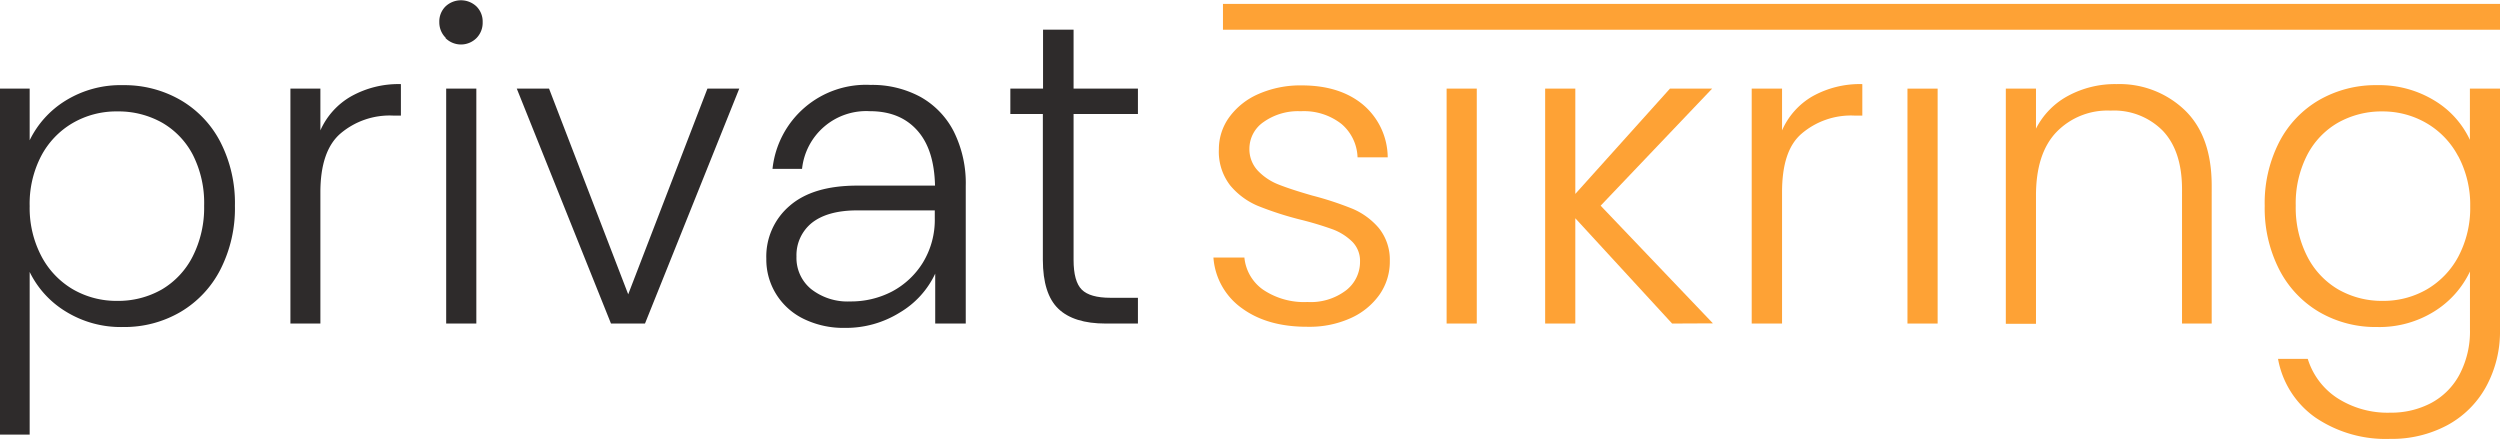
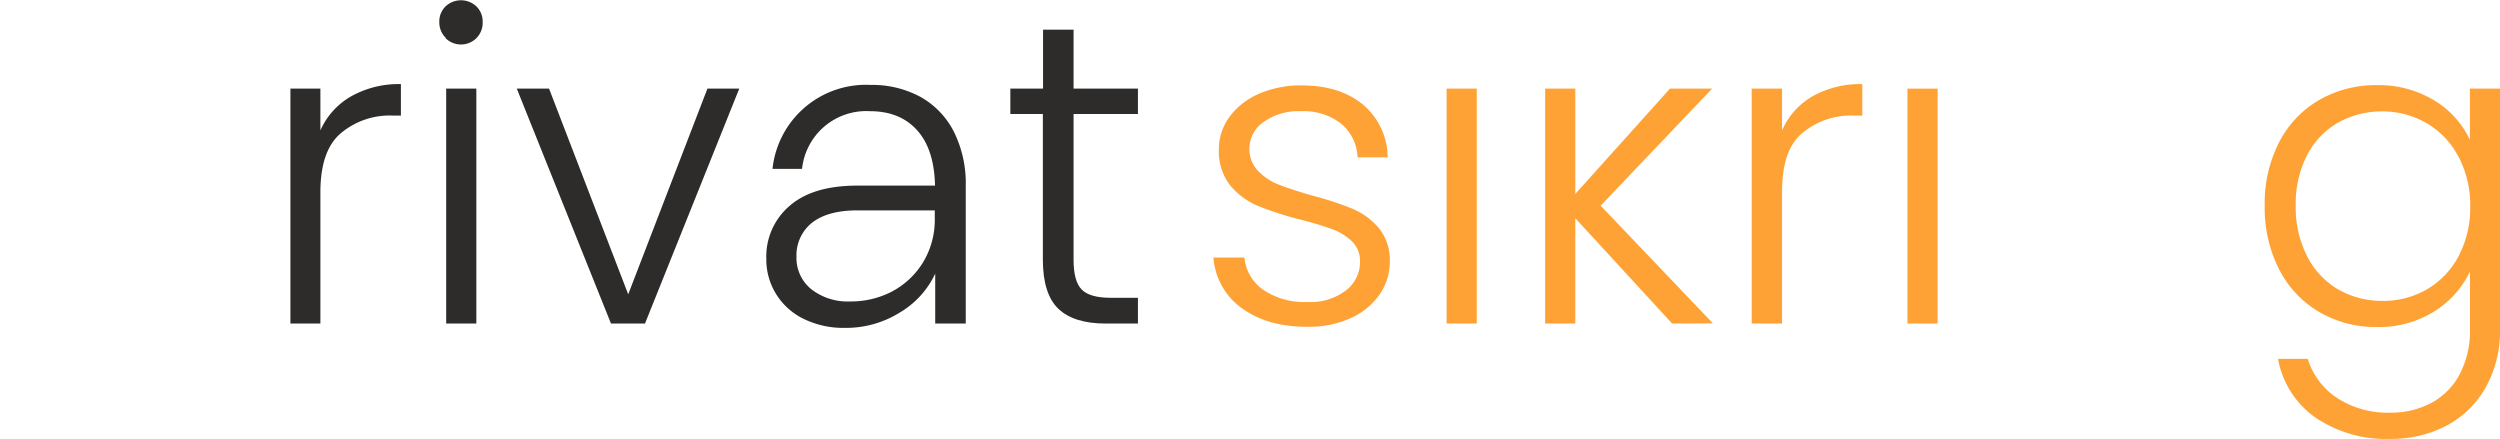
<svg xmlns="http://www.w3.org/2000/svg" id="Logo" viewBox="0 0 403.65 70.87">
  <defs>
    <style>.cls-1{fill:#fea235;}.cls-2{fill:#2e2b2b;}</style>
  </defs>
  <path class="cls-1" d="M202.81,51.2A11,11,0,0,1,198.19,43h5a7.17,7.17,0,0,0,3,5.18,11.84,11.84,0,0,0,7.19,2,9.39,9.39,0,0,0,6.22-1.88,5.8,5.8,0,0,0,2.26-4.65,4.36,4.36,0,0,0-1.25-3.2,9,9,0,0,0-3.16-2,52.56,52.56,0,0,0-5.18-1.56,53,53,0,0,1-6.88-2.22,11.71,11.71,0,0,1-4.48-3.3,8.87,8.87,0,0,1-1.84-5.87,8.77,8.77,0,0,1,1.67-5.15,11.47,11.47,0,0,1,4.72-3.75,16.75,16.75,0,0,1,7-1.39q6.12,0,9.87,3.1a11.23,11.23,0,0,1,4,8.51h-4.87a7.38,7.38,0,0,0-2.6-5.39,9.82,9.82,0,0,0-6.57-2.05,9.62,9.62,0,0,0-6,1.74A5.22,5.22,0,0,0,204,25.39,5.06,5.06,0,0,0,205.38,29a9.28,9.28,0,0,0,3.37,2.23q2,.79,5.42,1.77a51.92,51.92,0,0,1,6.53,2.15,11.46,11.46,0,0,1,4.17,3.06,8.14,8.14,0,0,1,1.8,5.35A9.29,9.29,0,0,1,225,49a11.38,11.38,0,0,1-4.66,3.79,16.07,16.07,0,0,1-6.88,1.39Q206.95,54.22,202.81,51.2Z" transform="translate(-2.27 -1.42)" />
  <path class="cls-1" d="M240.71,15.73V53.66h-4.87V15.73Z" transform="translate(-2.27 -1.42)" />
  <path class="cls-1" d="M272.25,53.66l-15.63-17v17h-4.87V15.73h4.87v17L271.9,15.73h6.81l-18,18.9,18.13,19Z" transform="translate(-2.27 -1.42)" />
  <path class="cls-1" d="M294.86,17a15.67,15.67,0,0,1,8.1-2v5.08h-1.32A12.27,12.27,0,0,0,293.16,23C291,24.85,290,28,290,32.47V53.66H285.1V15.73H290v6.74A11.87,11.87,0,0,1,294.86,17Z" transform="translate(-2.27 -1.42)" />
  <path class="cls-1" d="M315.12,15.73V53.66h-4.87V15.73Z" transform="translate(-2.27 -1.42)" />
-   <path class="cls-1" d="M355.06,19.24q4.32,4.2,4.31,12.19V53.66h-4.79V32q0-6.18-3.09-9.45a11.06,11.06,0,0,0-8.44-3.27,11.45,11.45,0,0,0-8.76,3.48Q331,26.21,331,33v20.7h-4.87V15.73H331v6.46a12.37,12.37,0,0,1,5.21-5.31A15.92,15.92,0,0,1,344,15,15.24,15.24,0,0,1,355.06,19.24Z" transform="translate(-2.27 -1.42)" />
  <path class="cls-1" d="M395.36,17.67a14.63,14.63,0,0,1,5.7,6.33V15.73h4.86V54.64a18.55,18.55,0,0,1-2.26,9.24,15.58,15.58,0,0,1-6.28,6.21,18.93,18.93,0,0,1-9.18,2.19,20.2,20.2,0,0,1-12.12-3.47,14.76,14.76,0,0,1-6-9.45h4.8a11.66,11.66,0,0,0,4.75,6.32,15,15,0,0,0,8.58,2.37,13.82,13.82,0,0,0,6.61-1.57,11.15,11.15,0,0,0,4.58-4.62,14.87,14.87,0,0,0,1.67-7.22V45.26a15.32,15.32,0,0,1-5.73,6.42,16.74,16.74,0,0,1-9.28,2.54,18.07,18.07,0,0,1-9.34-2.43,16.83,16.83,0,0,1-6.46-6.88,21.74,21.74,0,0,1-2.33-10.28,21.56,21.56,0,0,1,2.33-10.25,16.65,16.65,0,0,1,6.46-6.81,18.24,18.24,0,0,1,9.34-2.4A17.12,17.12,0,0,1,395.36,17.67Zm3.82,9a13.36,13.36,0,0,0-5.1-5.35A14,14,0,0,0,387,19.41a14.36,14.36,0,0,0-7.22,1.81,12.81,12.81,0,0,0-5,5.24,17.08,17.08,0,0,0-1.84,8.17,17.29,17.29,0,0,0,1.84,8.16,13,13,0,0,0,5,5.35A14.18,14.18,0,0,0,387,50a14,14,0,0,0,7.13-1.87,13.43,13.43,0,0,0,5.1-5.35,16.74,16.74,0,0,0,1.88-8.06A16.69,16.69,0,0,0,399.18,26.64Z" transform="translate(-2.27 -1.42)" />
-   <rect class="cls-1" x="197.46" y="0.63" width="206.19" height="4.17" />
-   <path class="cls-2" d="M12.79,17.71a16.88,16.88,0,0,1,9.35-2.54,18.09,18.09,0,0,1,9.27,2.4,16.65,16.65,0,0,1,6.46,6.81A21.56,21.56,0,0,1,40.2,34.63a21.74,21.74,0,0,1-2.33,10.28,16.83,16.83,0,0,1-6.46,6.88,17.92,17.92,0,0,1-9.27,2.43,16.89,16.89,0,0,1-9.31-2.54,15.35,15.35,0,0,1-5.77-6.35V71.59H2.27V15.73H7.06v8.34A15.41,15.41,0,0,1,12.79,17.71Zm20.64,8.75a12.81,12.81,0,0,0-5-5.24,14.36,14.36,0,0,0-7.22-1.81A14,14,0,0,0,14,21.29a13.36,13.36,0,0,0-5.1,5.35A16.69,16.69,0,0,0,7.06,34.7a16.74,16.74,0,0,0,1.88,8.06A13.43,13.43,0,0,0,14,48.11,14,14,0,0,0,21.17,50a14.18,14.18,0,0,0,7.22-1.84,13,13,0,0,0,5-5.35,17.41,17.41,0,0,0,1.84-8.16A17.19,17.19,0,0,0,33.43,26.46Z" transform="translate(-2.27 -1.42)" />
  <path class="cls-2" d="M58.92,17A15.67,15.67,0,0,1,67,15v5.08H65.7A12.27,12.27,0,0,0,57.22,23C55.09,24.85,54,28,54,32.47V53.66H49.16V15.73H54v6.74A11.87,11.87,0,0,1,58.92,17Z" transform="translate(-2.27 -1.42)" />
  <path class="cls-2" d="M74.24,7.53A3.5,3.5,0,0,1,73.2,5a3.42,3.42,0,0,1,1-2.54,3.64,3.64,0,0,1,5,0,3.42,3.42,0,0,1,1,2.54,3.5,3.5,0,0,1-1,2.57,3.54,3.54,0,0,1-5,0Zm4.94,8.2V53.66H74.31V15.73Z" transform="translate(-2.27 -1.42)" />
  <path class="cls-2" d="M103.7,48.94l12.79-33.21h5.14L106.41,53.66h-5.49L85.71,15.73h5.21Z" transform="translate(-2.27 -1.42)" />
  <path class="cls-2" d="M147.54,51.89a16.42,16.42,0,0,1-8.89,2.47,14.62,14.62,0,0,1-6.57-1.43,10.73,10.73,0,0,1-4.48-4,10.57,10.57,0,0,1-1.6-5.73,10.74,10.74,0,0,1,3.76-8.54q3.75-3.27,10.9-3.27h12.58c-.09-3.84-1-6.81-2.85-8.89s-4.38-3.13-7.71-3.13a10.42,10.42,0,0,0-10.91,9.31H127a15.17,15.17,0,0,1,15.84-13.55,16.36,16.36,0,0,1,8,1.91,13.38,13.38,0,0,1,5.42,5.6,18.71,18.71,0,0,1,1.94,8.82V53.66h-4.93V45.6A14.37,14.37,0,0,1,147.54,51.89Zm-1.25-3.4a13,13,0,0,0,5-4.69,13.25,13.25,0,0,0,1.91-7.16V35.39H140.66c-3.19,0-5.62.69-7.29,2a6.7,6.7,0,0,0-2.5,5.45,6.49,6.49,0,0,0,2.36,5.25,9.51,9.51,0,0,0,6.32,2A14.31,14.31,0,0,0,146.29,48.49Z" transform="translate(-2.27 -1.42)" />
  <path class="cls-2" d="M175.61,19.83V43.38q0,3.48,1.32,4.8t4.65,1.32H186v4.16h-5.21q-5.15,0-7.64-2.39t-2.5-7.89V19.83H165.4v-4.1h5.28V6.21h4.93v9.52H186v4.1Z" transform="translate(-2.27 -1.42)" />
</svg>